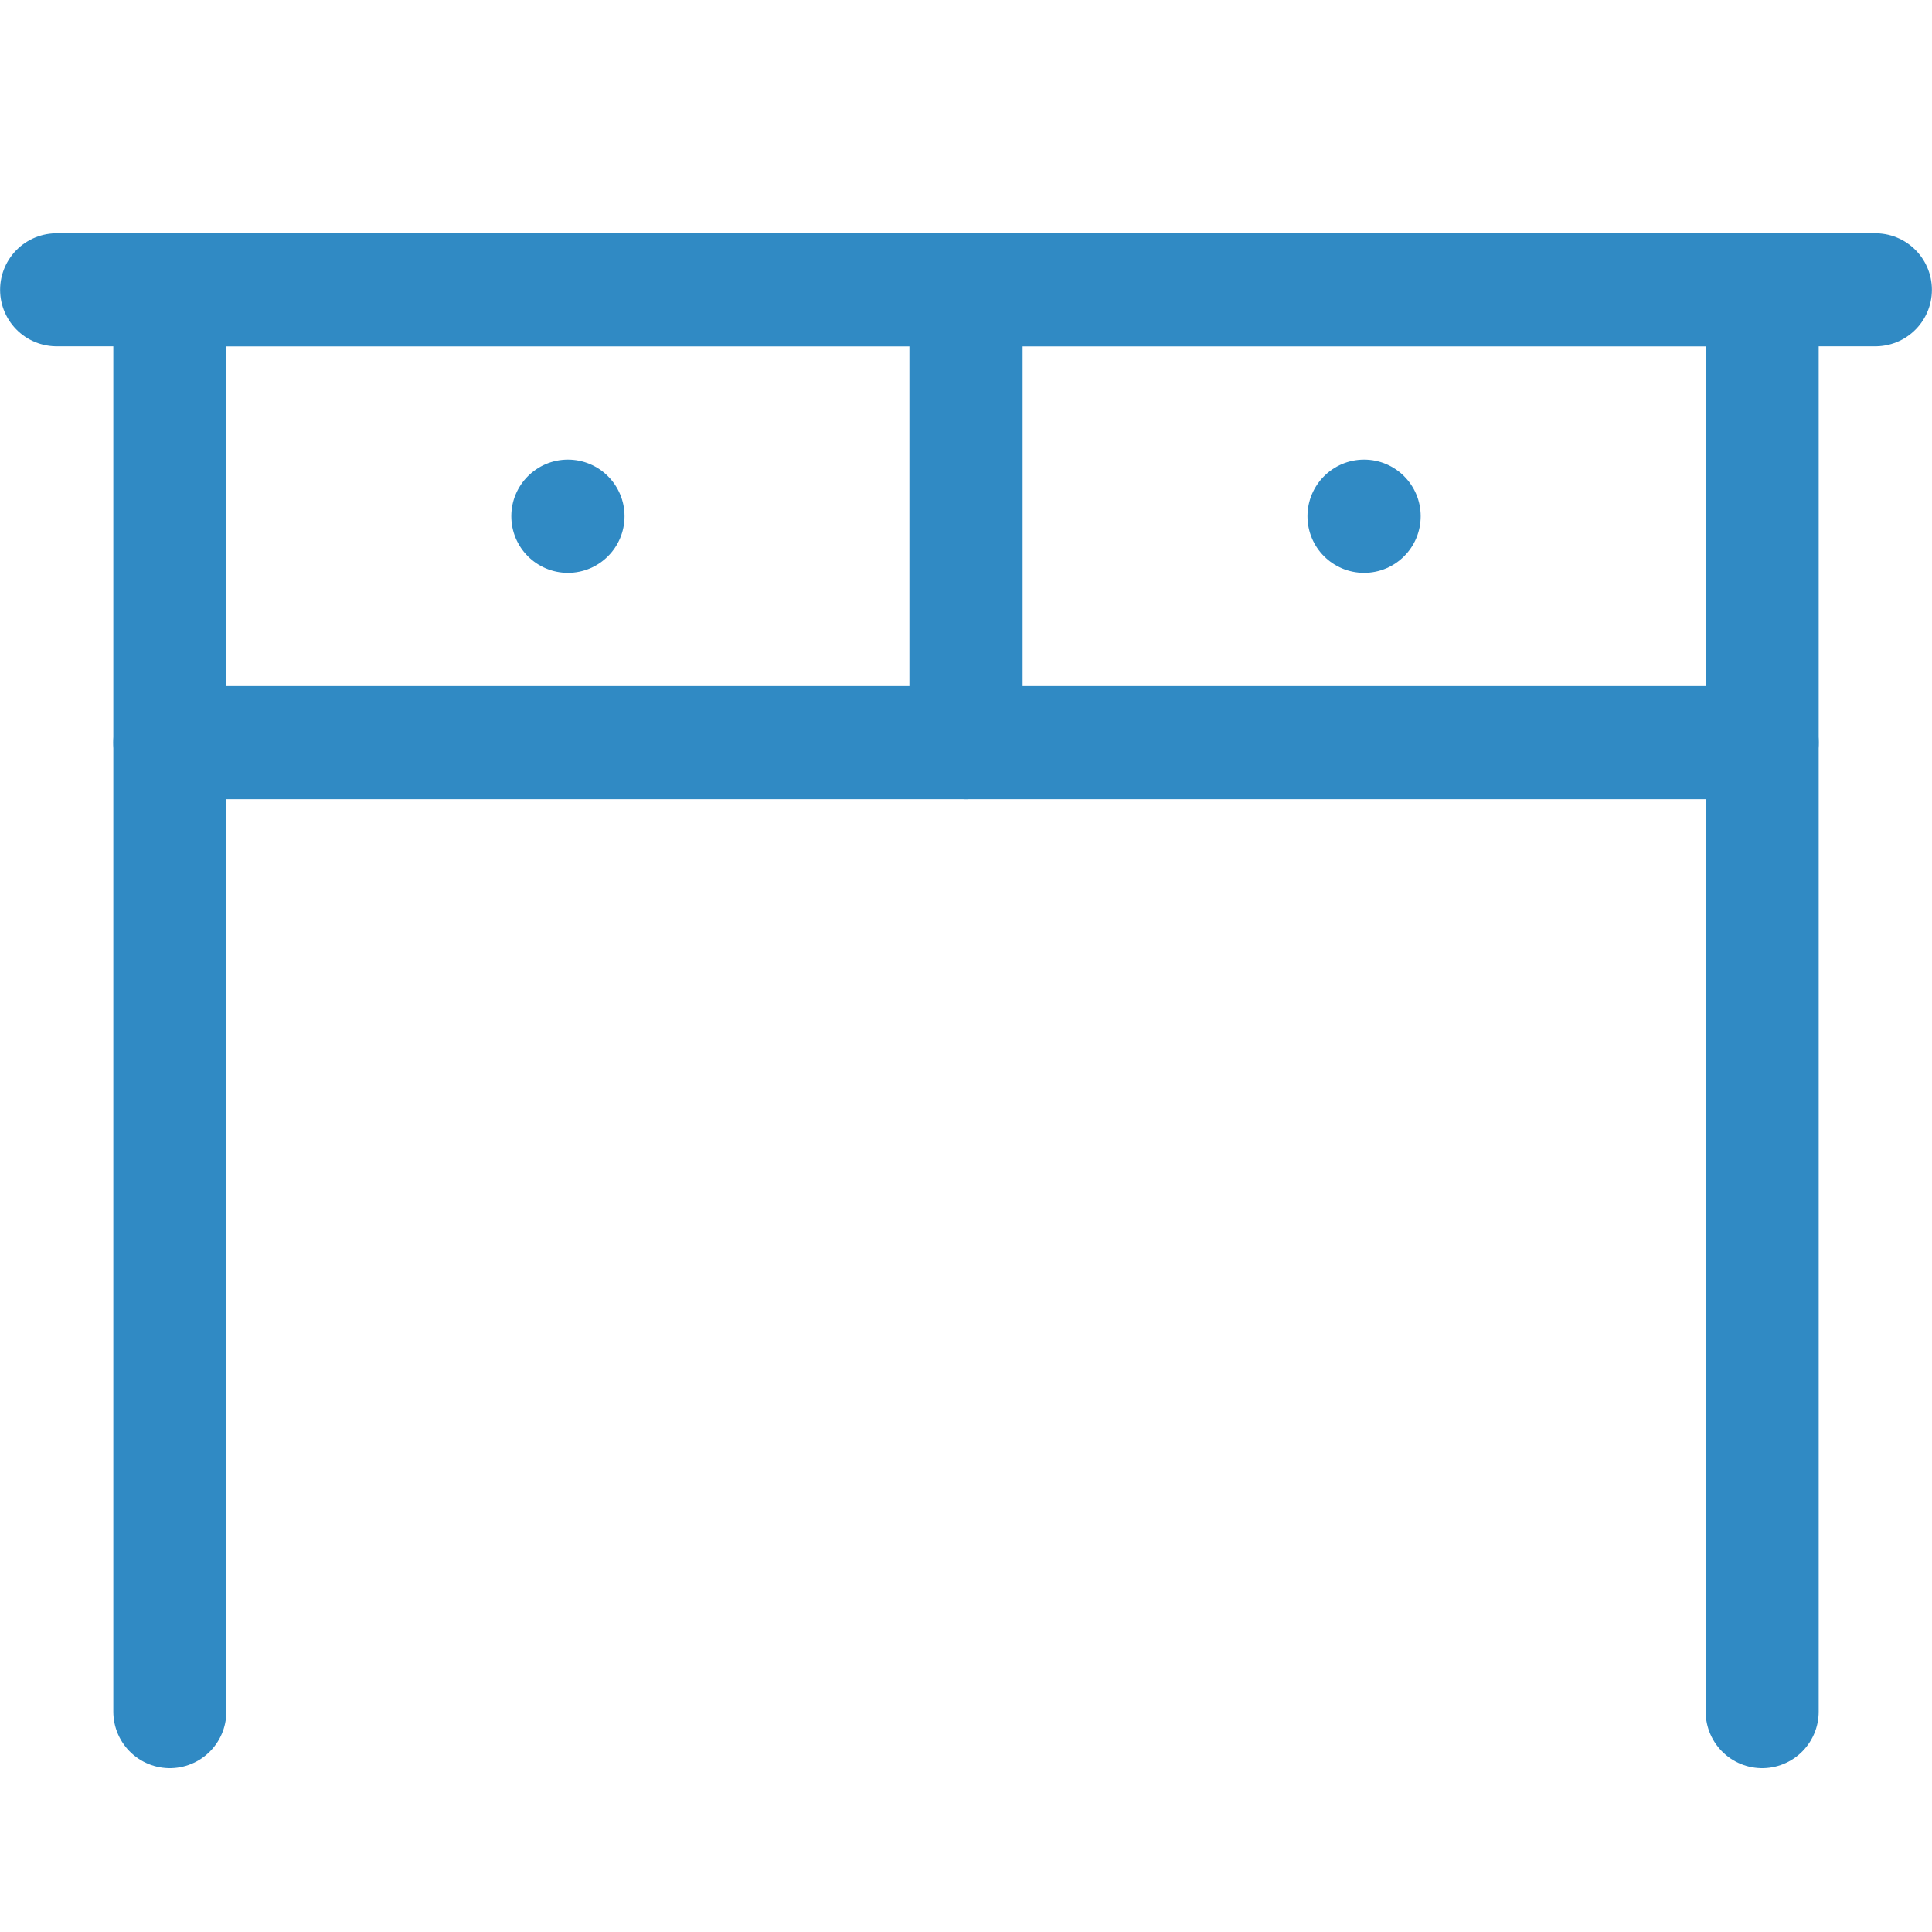
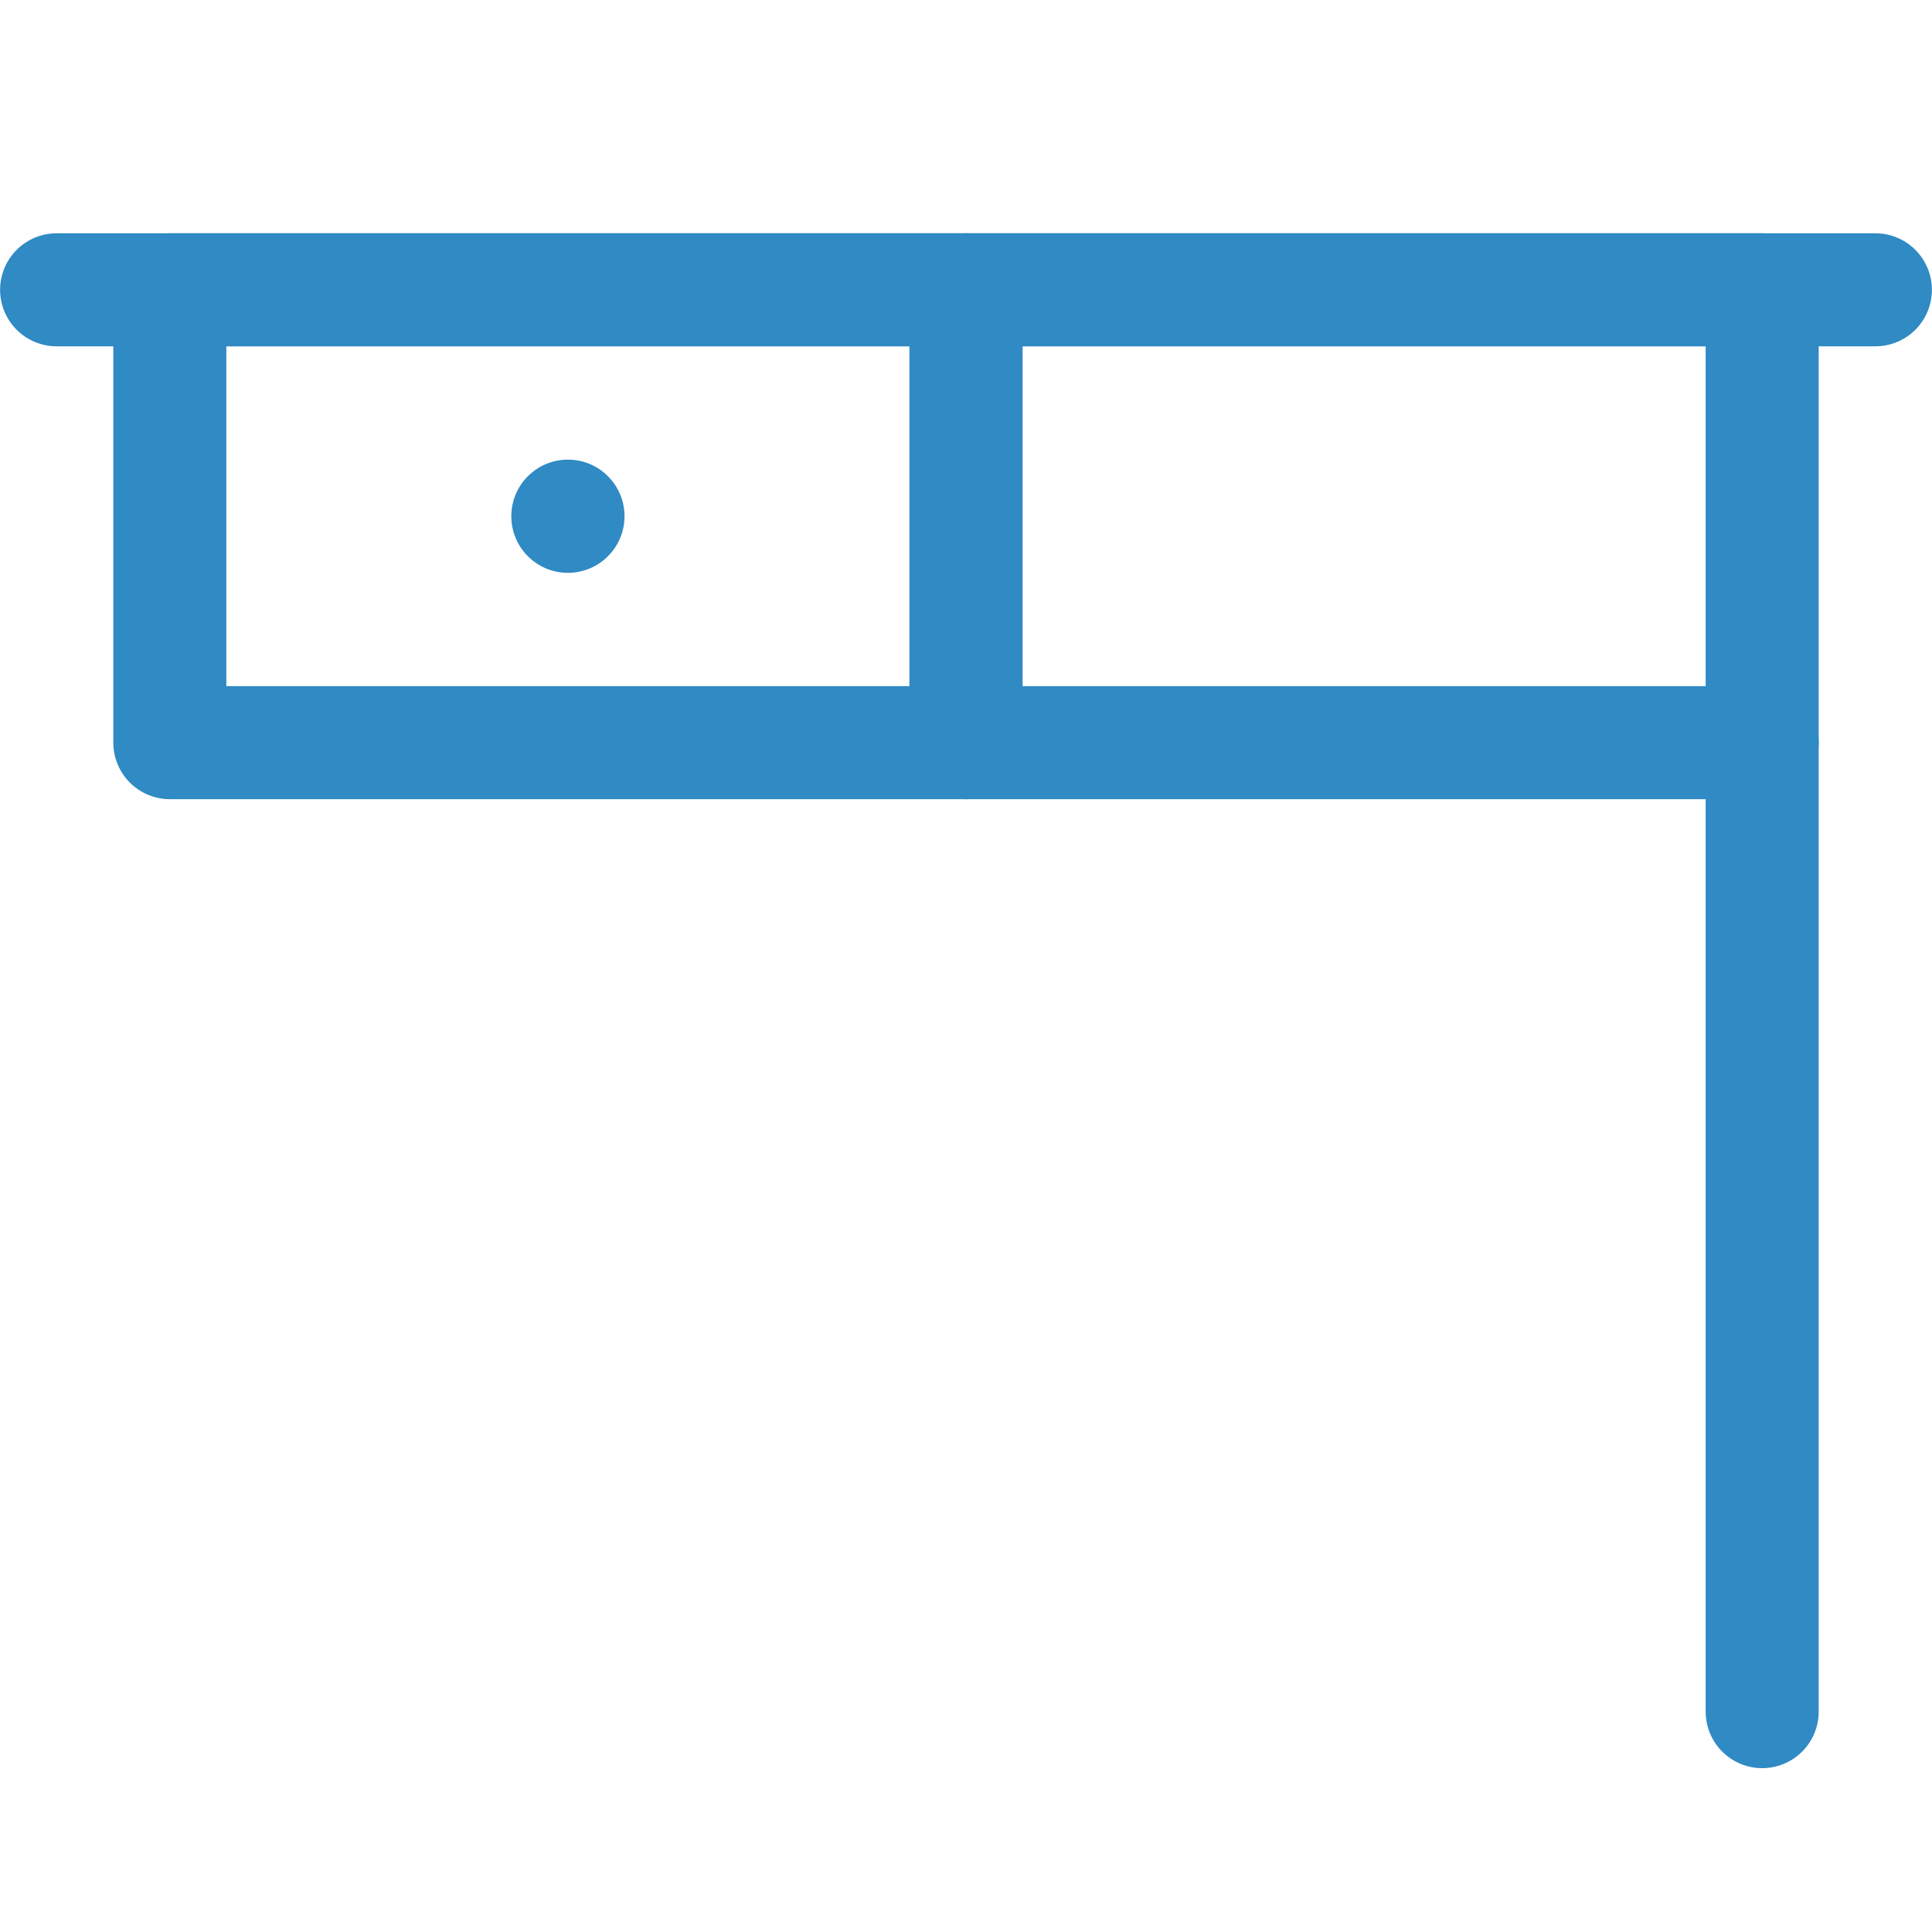
<svg xmlns="http://www.w3.org/2000/svg" width="20" height="20" viewBox="0 0 20 20" fill="none">
  <path d="M10 3H1.758V7.688H10V3Z" stroke="#308AC4" stroke-width="1.17" stroke-miterlimit="10" stroke-linecap="round" stroke-linejoin="round" />
  <circle cx="5.879" cy="5.344" r="0.586" fill="#308AC4" />
  <path d="M10 7.688L18.242 7.688L18.242 3L10 3L10 7.688Z" stroke="#308AC4" stroke-width="1.17" stroke-miterlimit="10" stroke-linecap="round" stroke-linejoin="round" />
-   <circle cx="14.121" cy="5.344" r="0.586" fill="#308AC4" />
  <path d="M0.586 3H19.414" stroke="#308AC4" stroke-width="1.17" stroke-miterlimit="10" stroke-linecap="round" stroke-linejoin="round" />
-   <path d="M1.758 7.688V17.719" stroke="#308AC4" stroke-width="1.17" stroke-miterlimit="10" stroke-linecap="round" stroke-linejoin="round" />
  <path d="M18.242 7.688V17.719" stroke="#308AC4" stroke-width="1.17" stroke-miterlimit="10" stroke-linecap="round" stroke-linejoin="round" />
</svg>